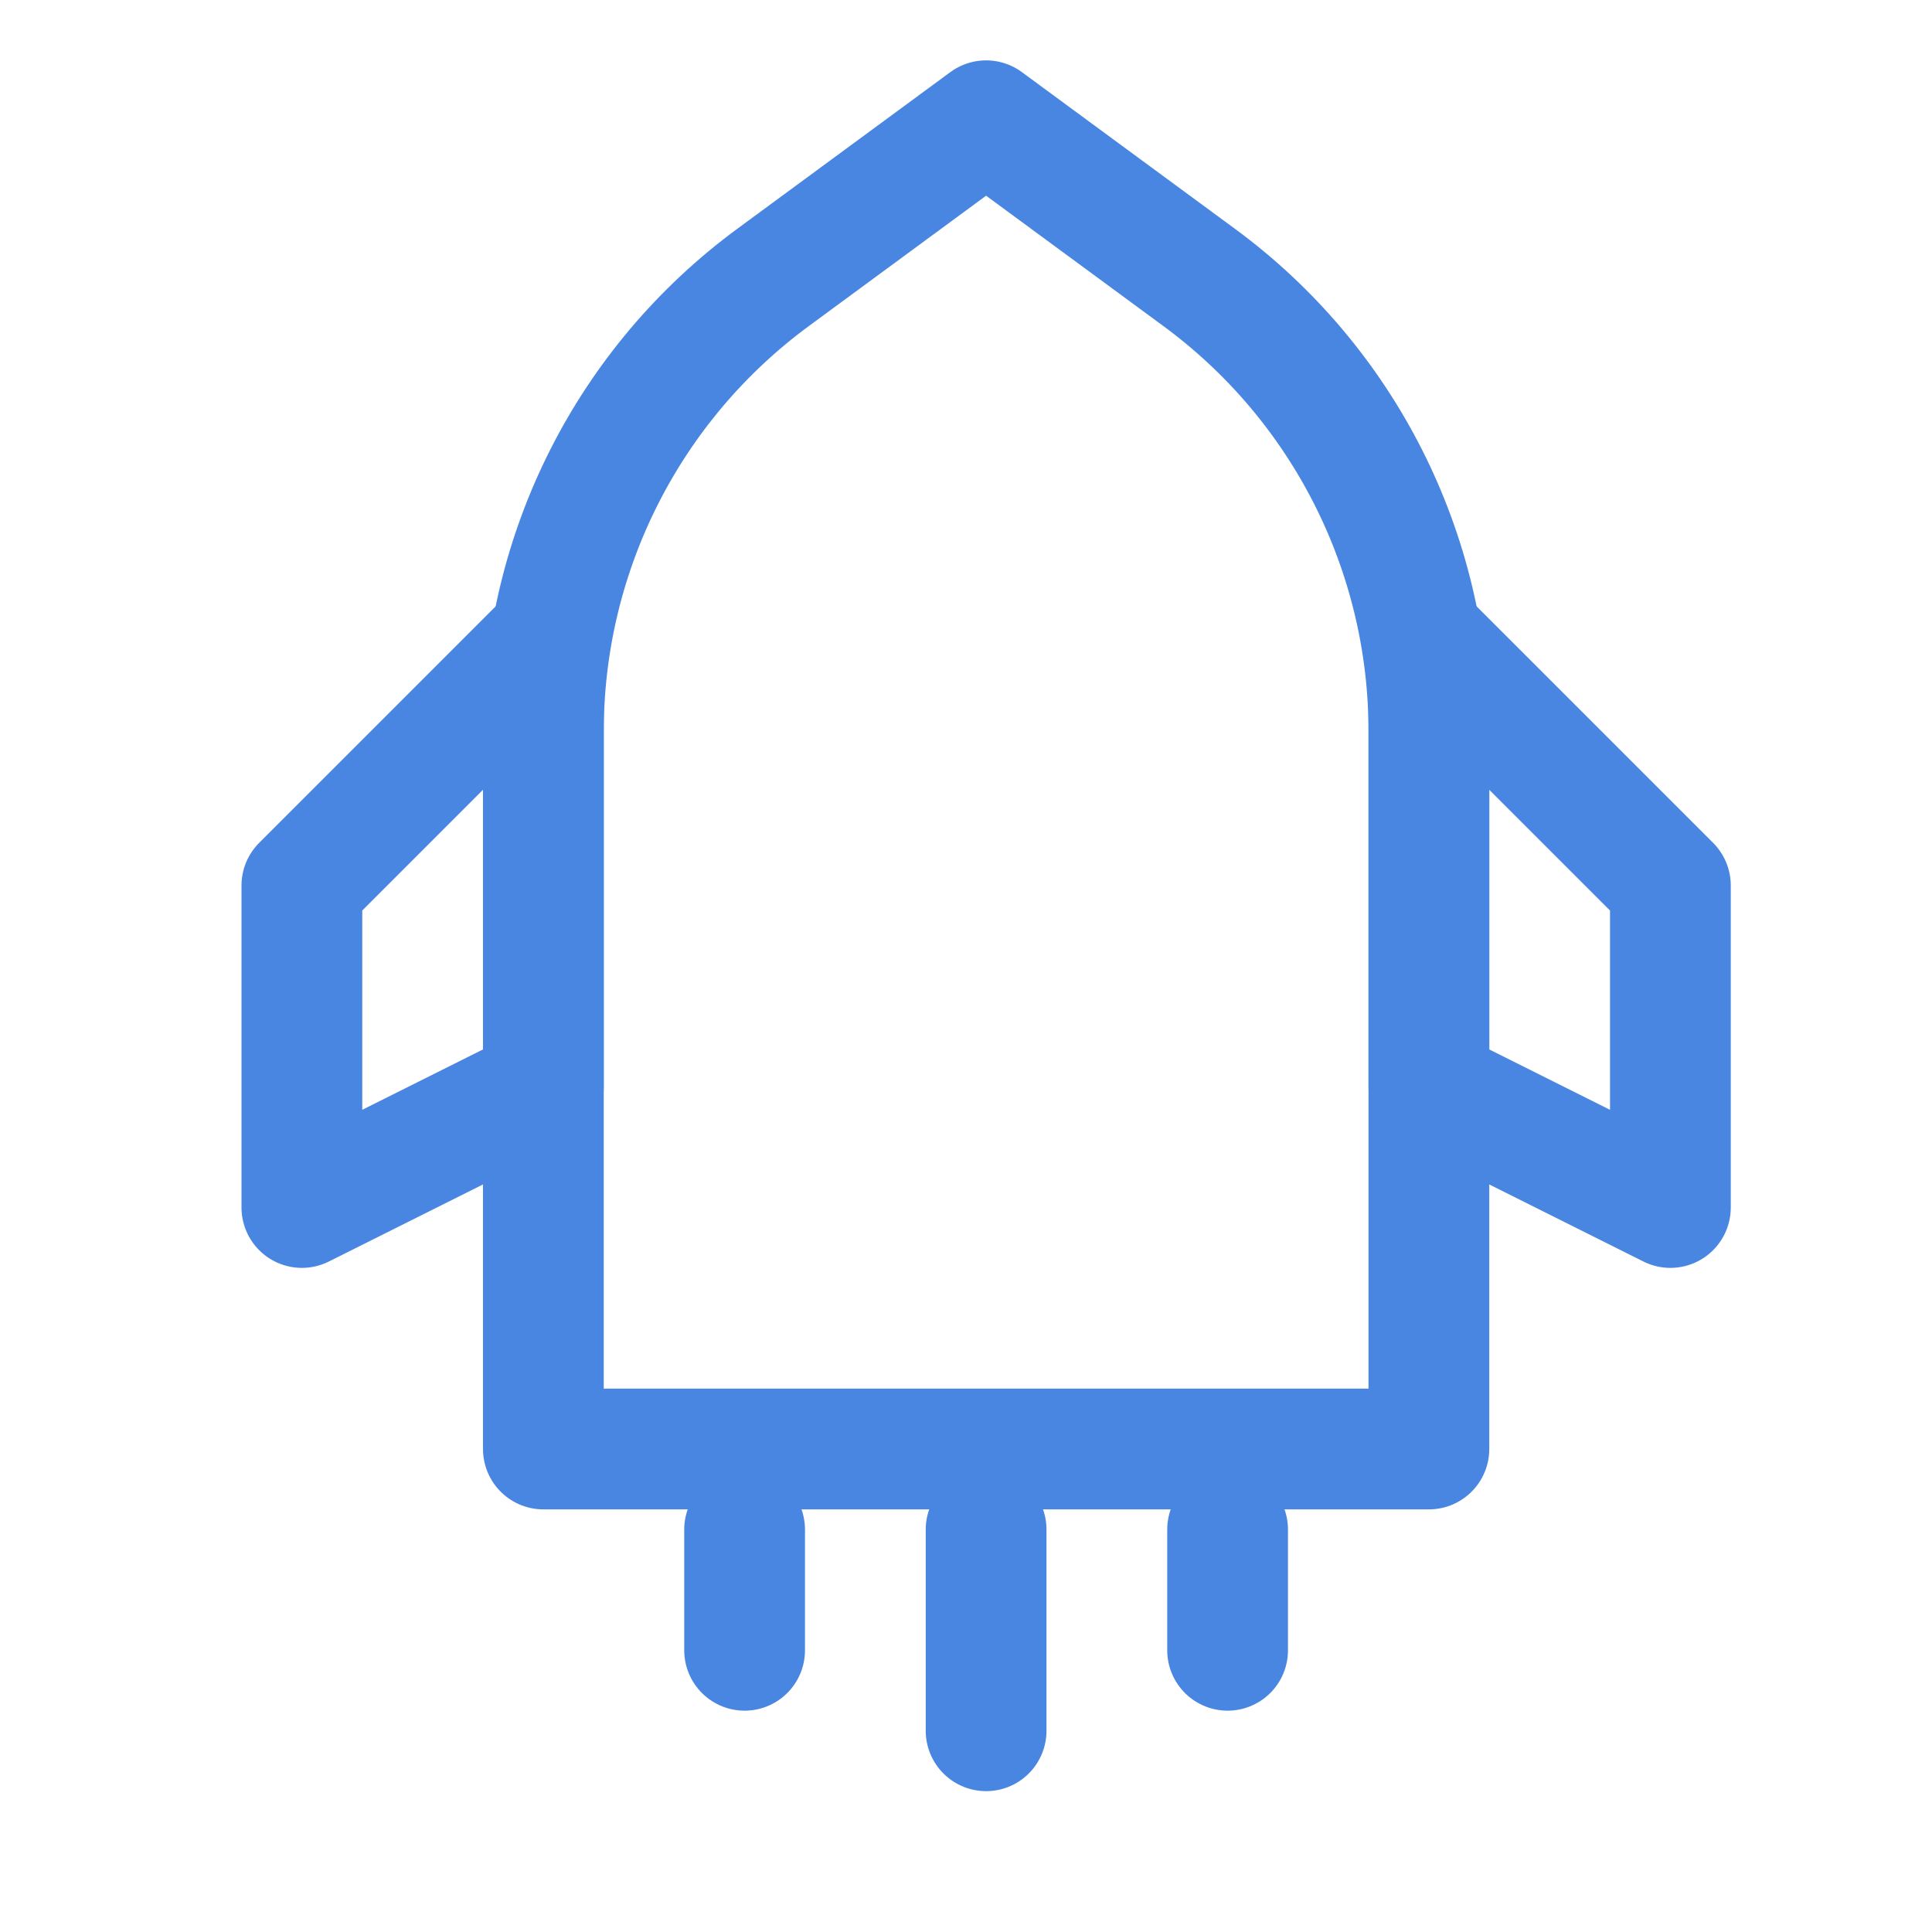
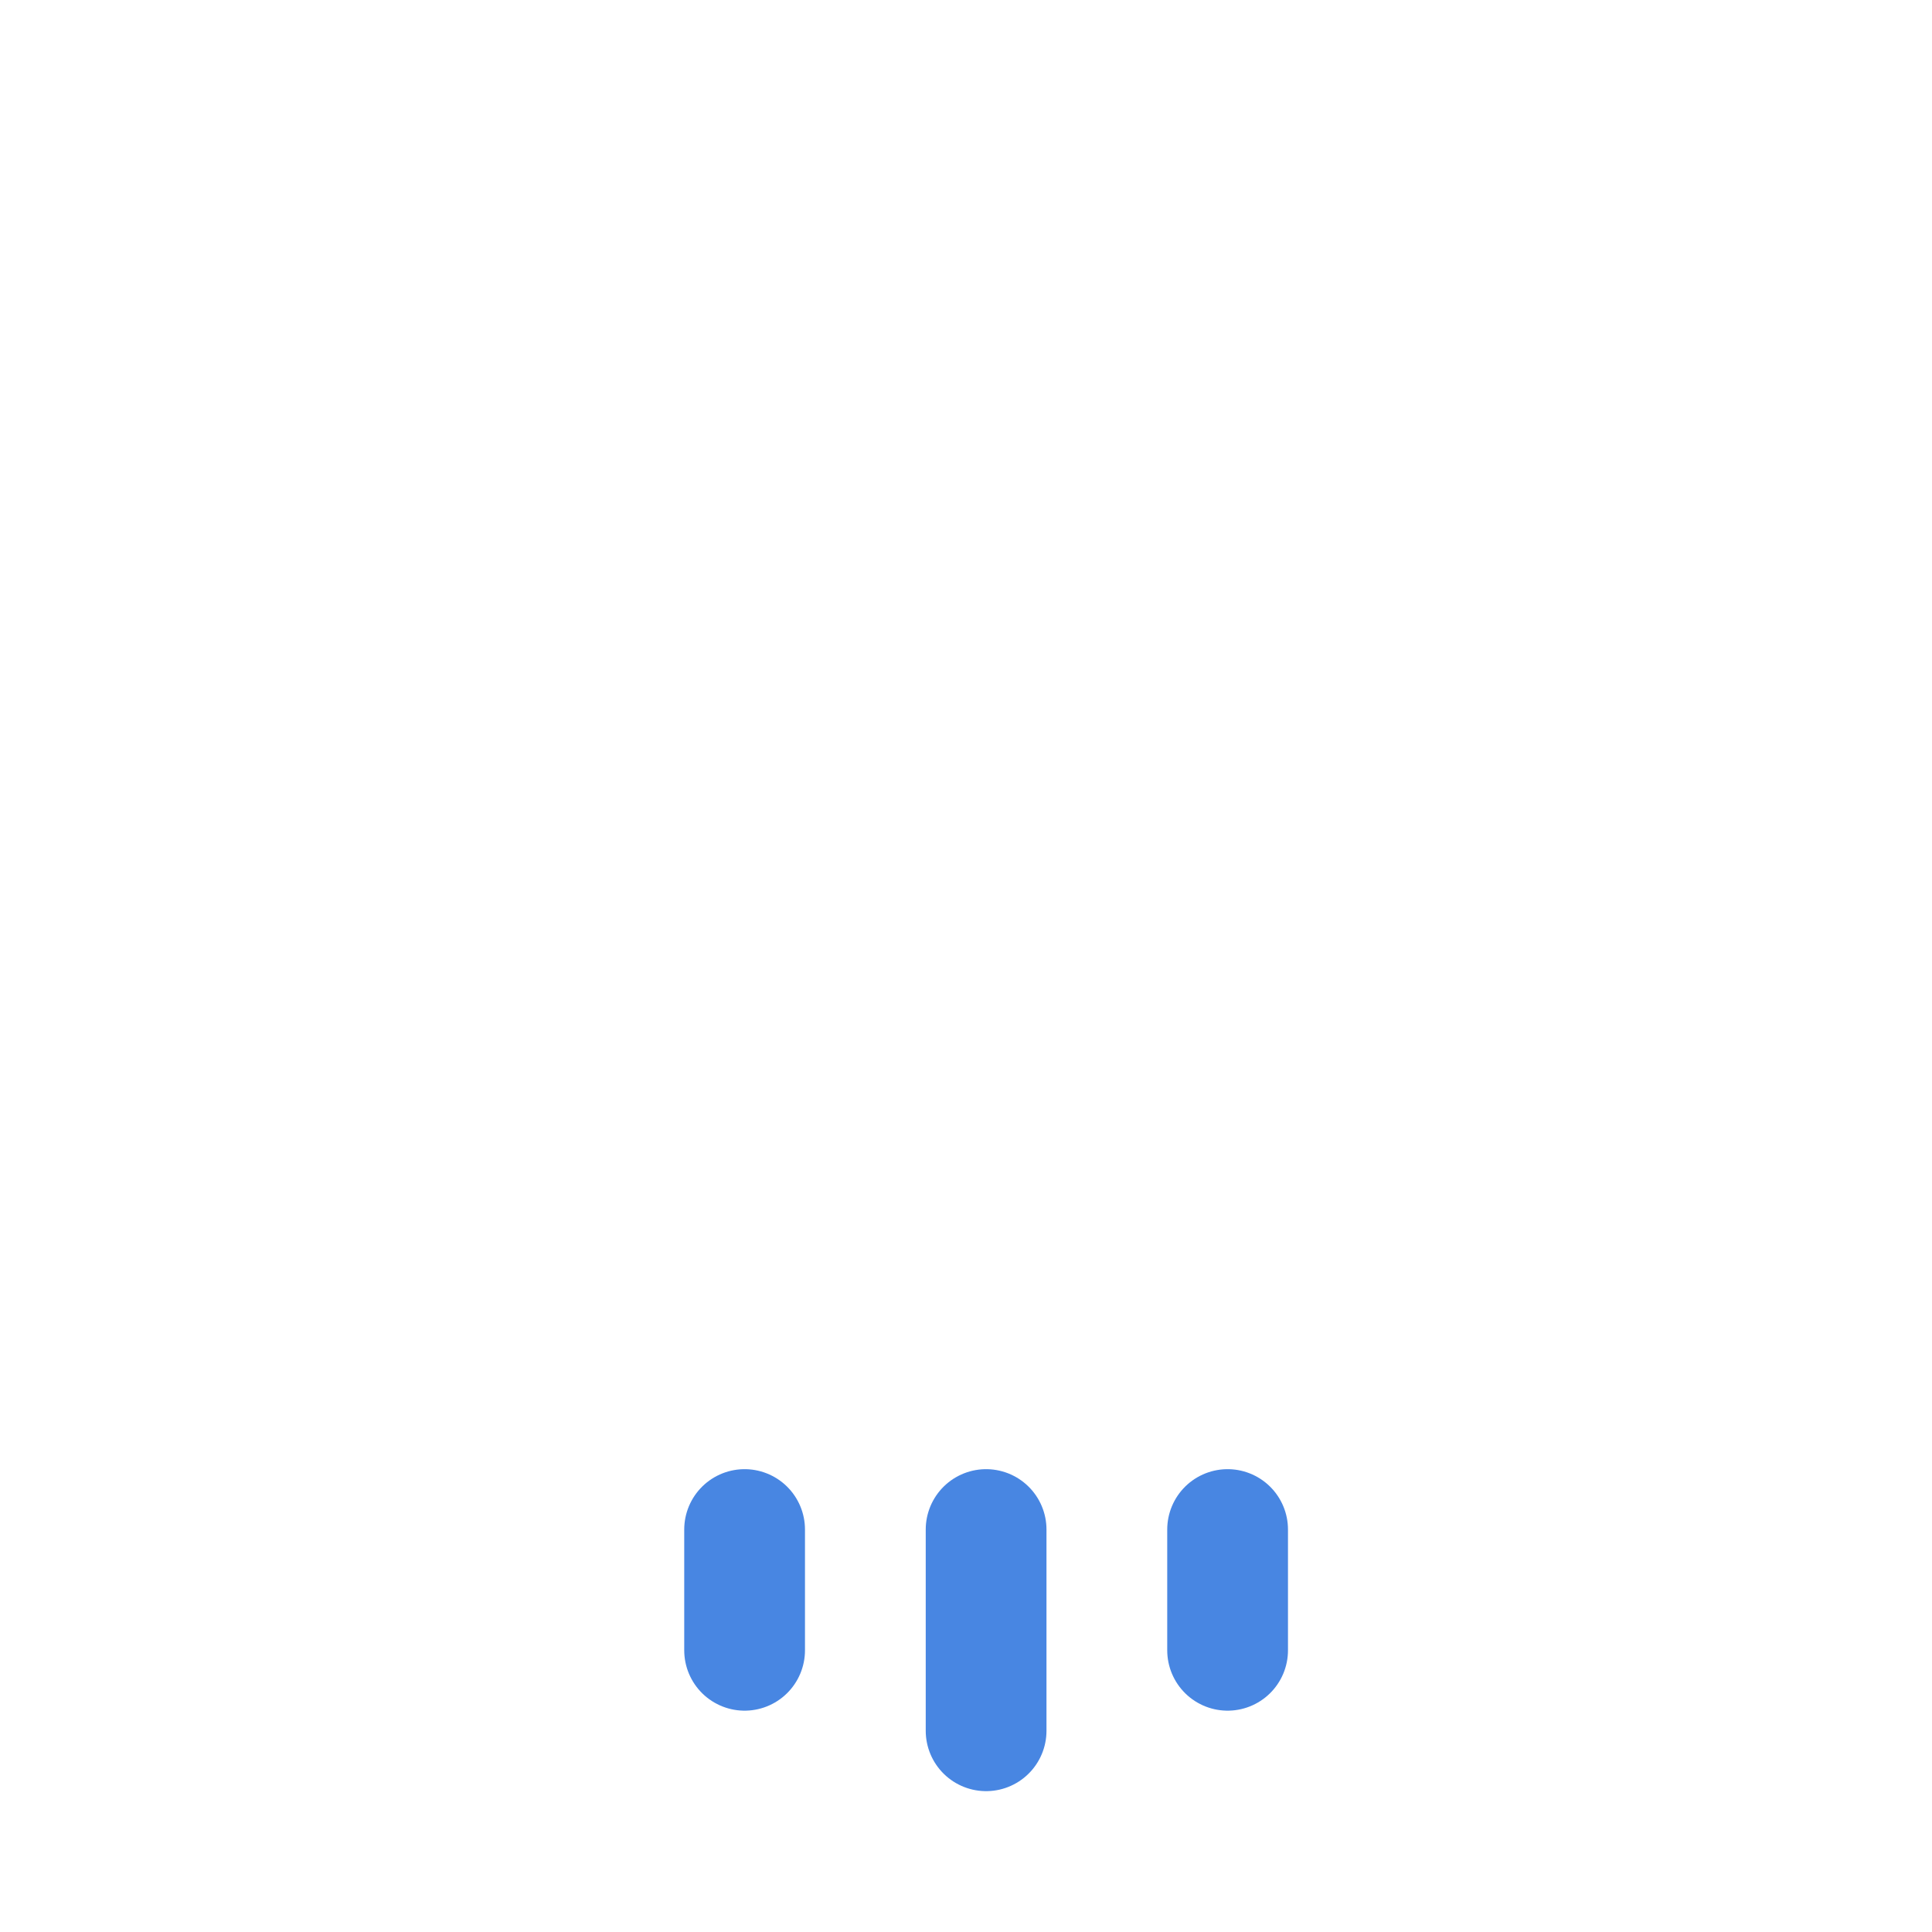
<svg xmlns="http://www.w3.org/2000/svg" width="32" height="32" viewBox="0 0 32 32" fill="none">
  <g id="Group 32">
    <g id="Group 22">
-       <path id="Vector" d="M12.803 4.596L16.333 2L19.863 4.596C22.255 6.355 23.667 9.147 23.667 12.115V24H9V12.115C9 9.147 10.412 6.355 12.803 4.596Z" stroke="#4886E2" stroke-width="2" stroke-linejoin="round" />
-       <path id="Vector_2" fill-rule="evenodd" clip-rule="evenodd" d="M9 10.667L5 14.667V20L9 18V10.667Z" stroke="#4886E2" stroke-width="2" stroke-linecap="round" stroke-linejoin="round" />
-       <path id="Vector_3" fill-rule="evenodd" clip-rule="evenodd" d="M23.667 10.667L27.667 14.667V20L23.667 18V10.667Z" stroke="#4886E2" stroke-width="2" stroke-linecap="round" stroke-linejoin="round" />
      <path id="Vector_4" d="M12.333 25.334V27.334" stroke="#4886E2" stroke-width="2" stroke-linecap="round" stroke-linejoin="round" />
      <path id="Vector_5" d="M16.333 25.334V28.667" stroke="#4886E2" stroke-width="2" stroke-linecap="round" stroke-linejoin="round" />
      <path id="Vector_6" d="M20.333 25.334V27.334" stroke="#4886E2" stroke-width="2" stroke-linecap="round" stroke-linejoin="round" />
    </g>
  </g>
</svg>